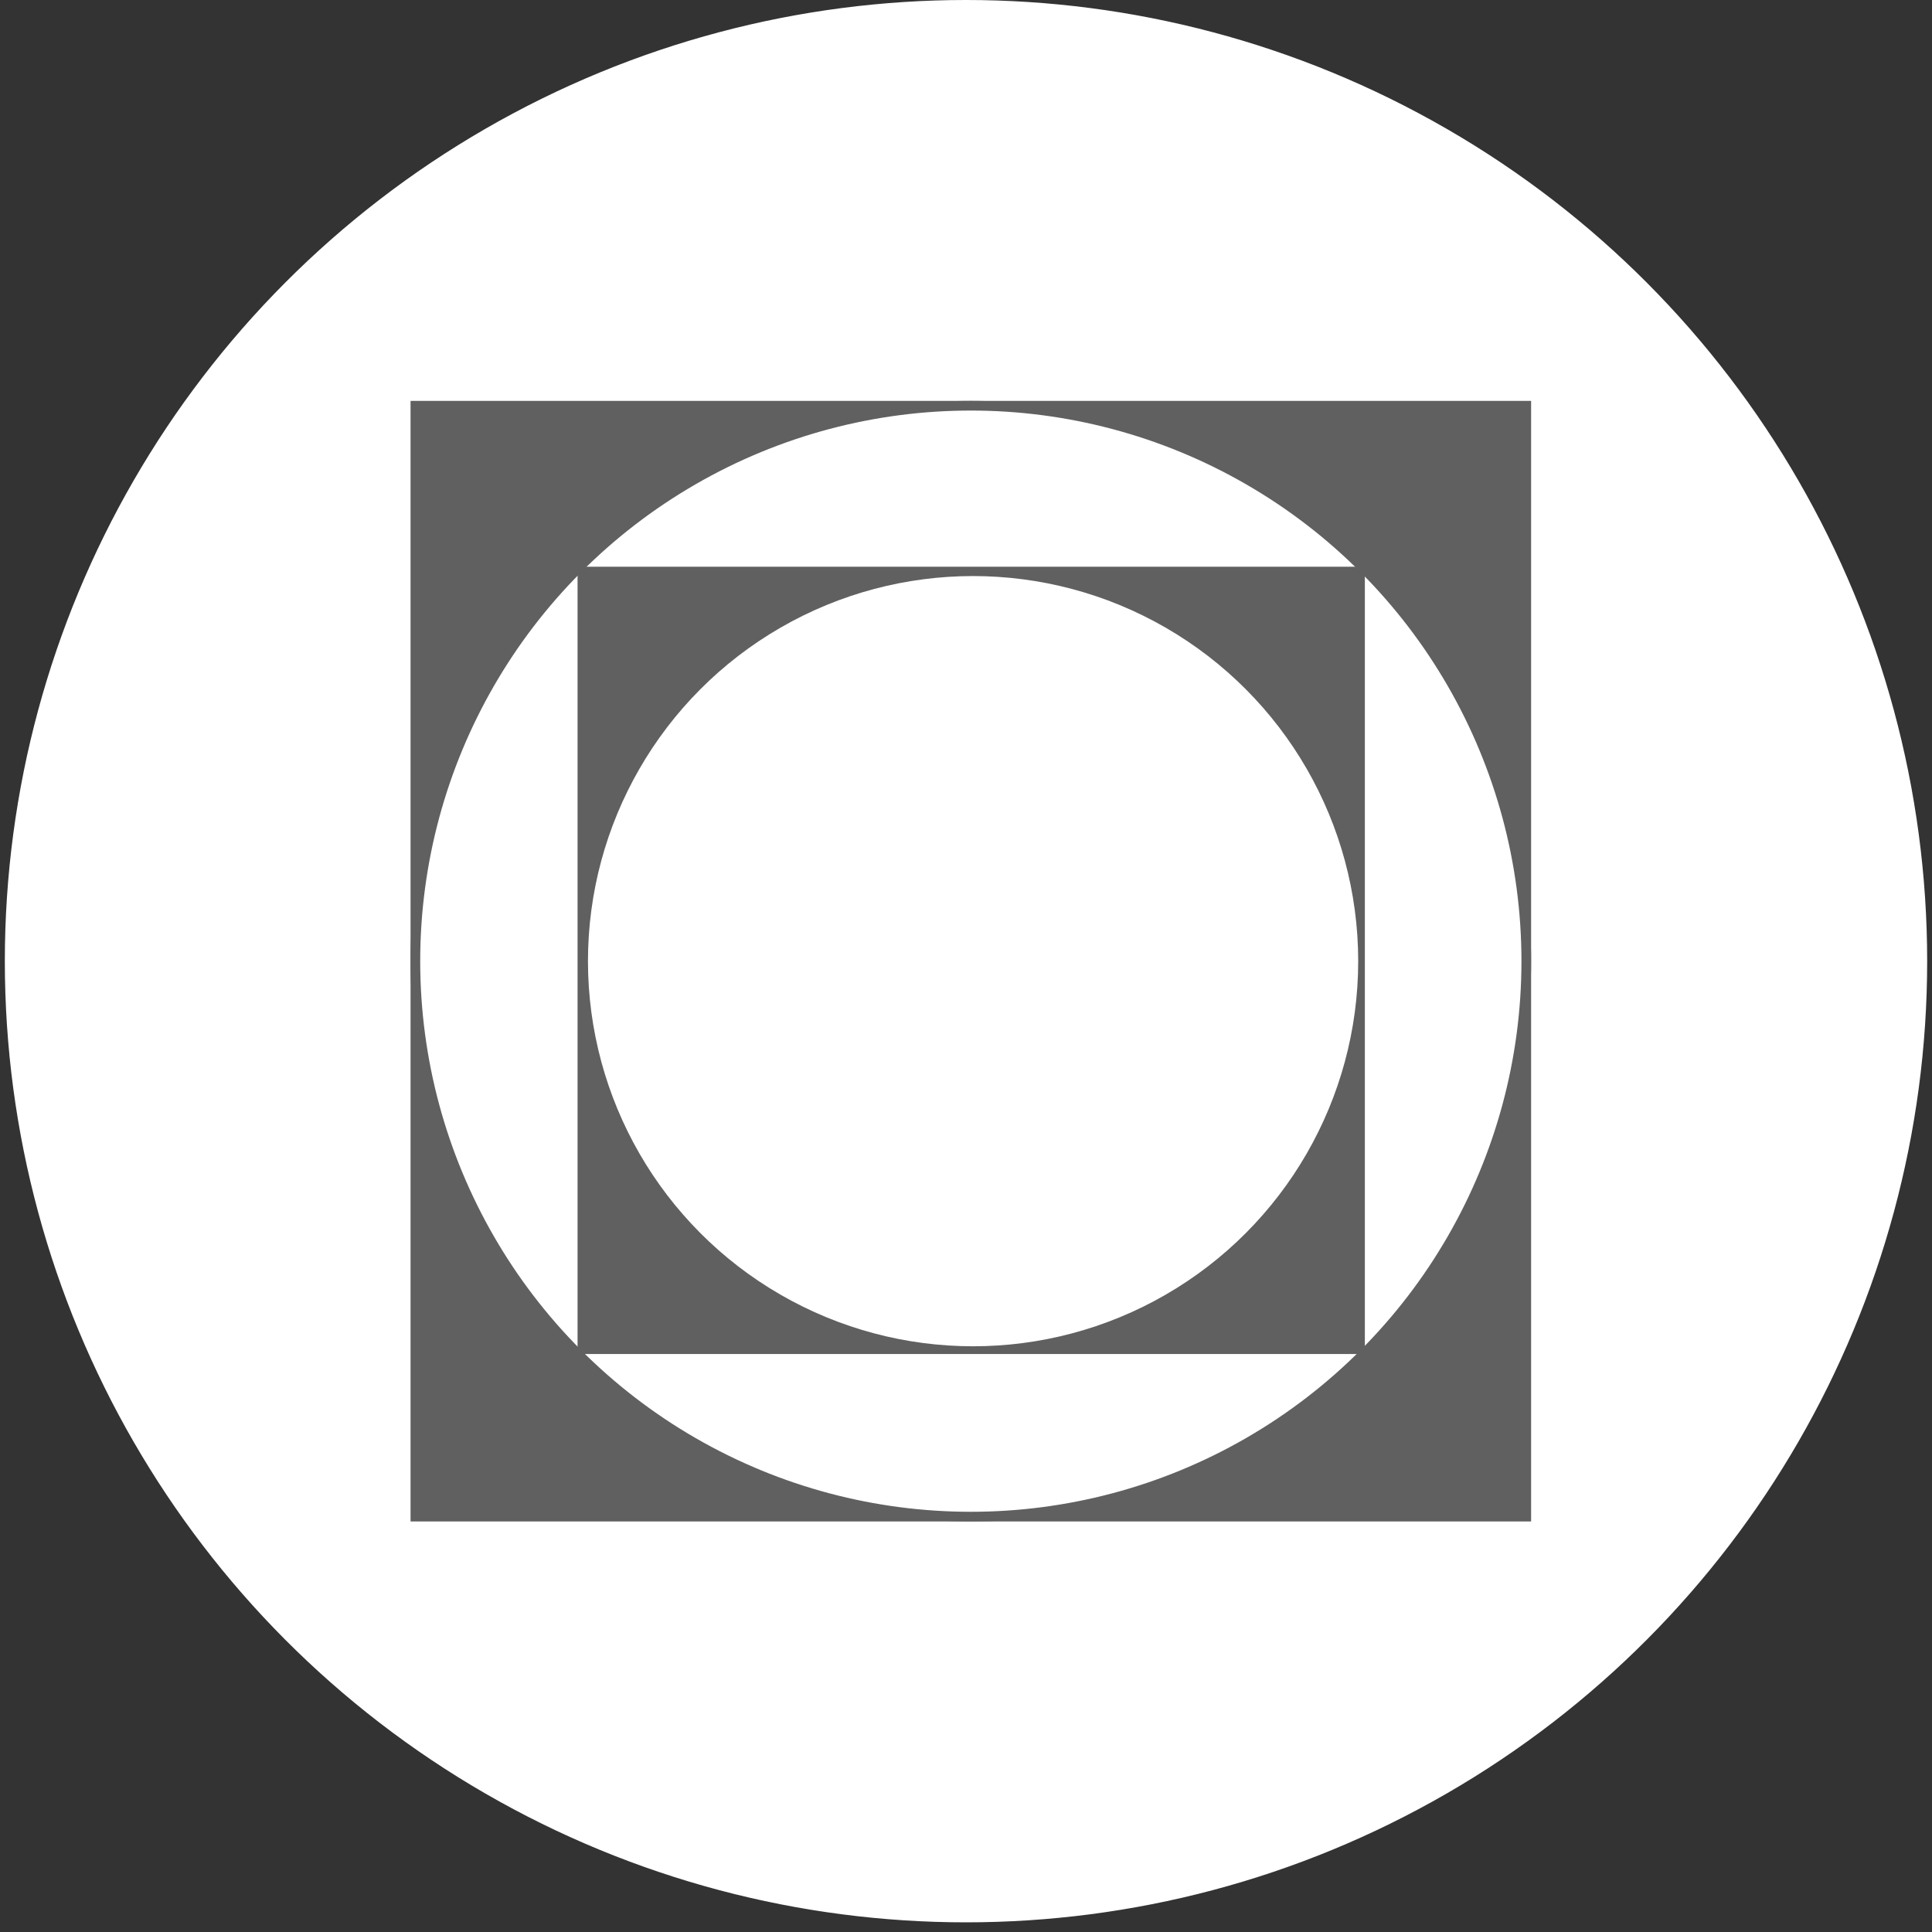
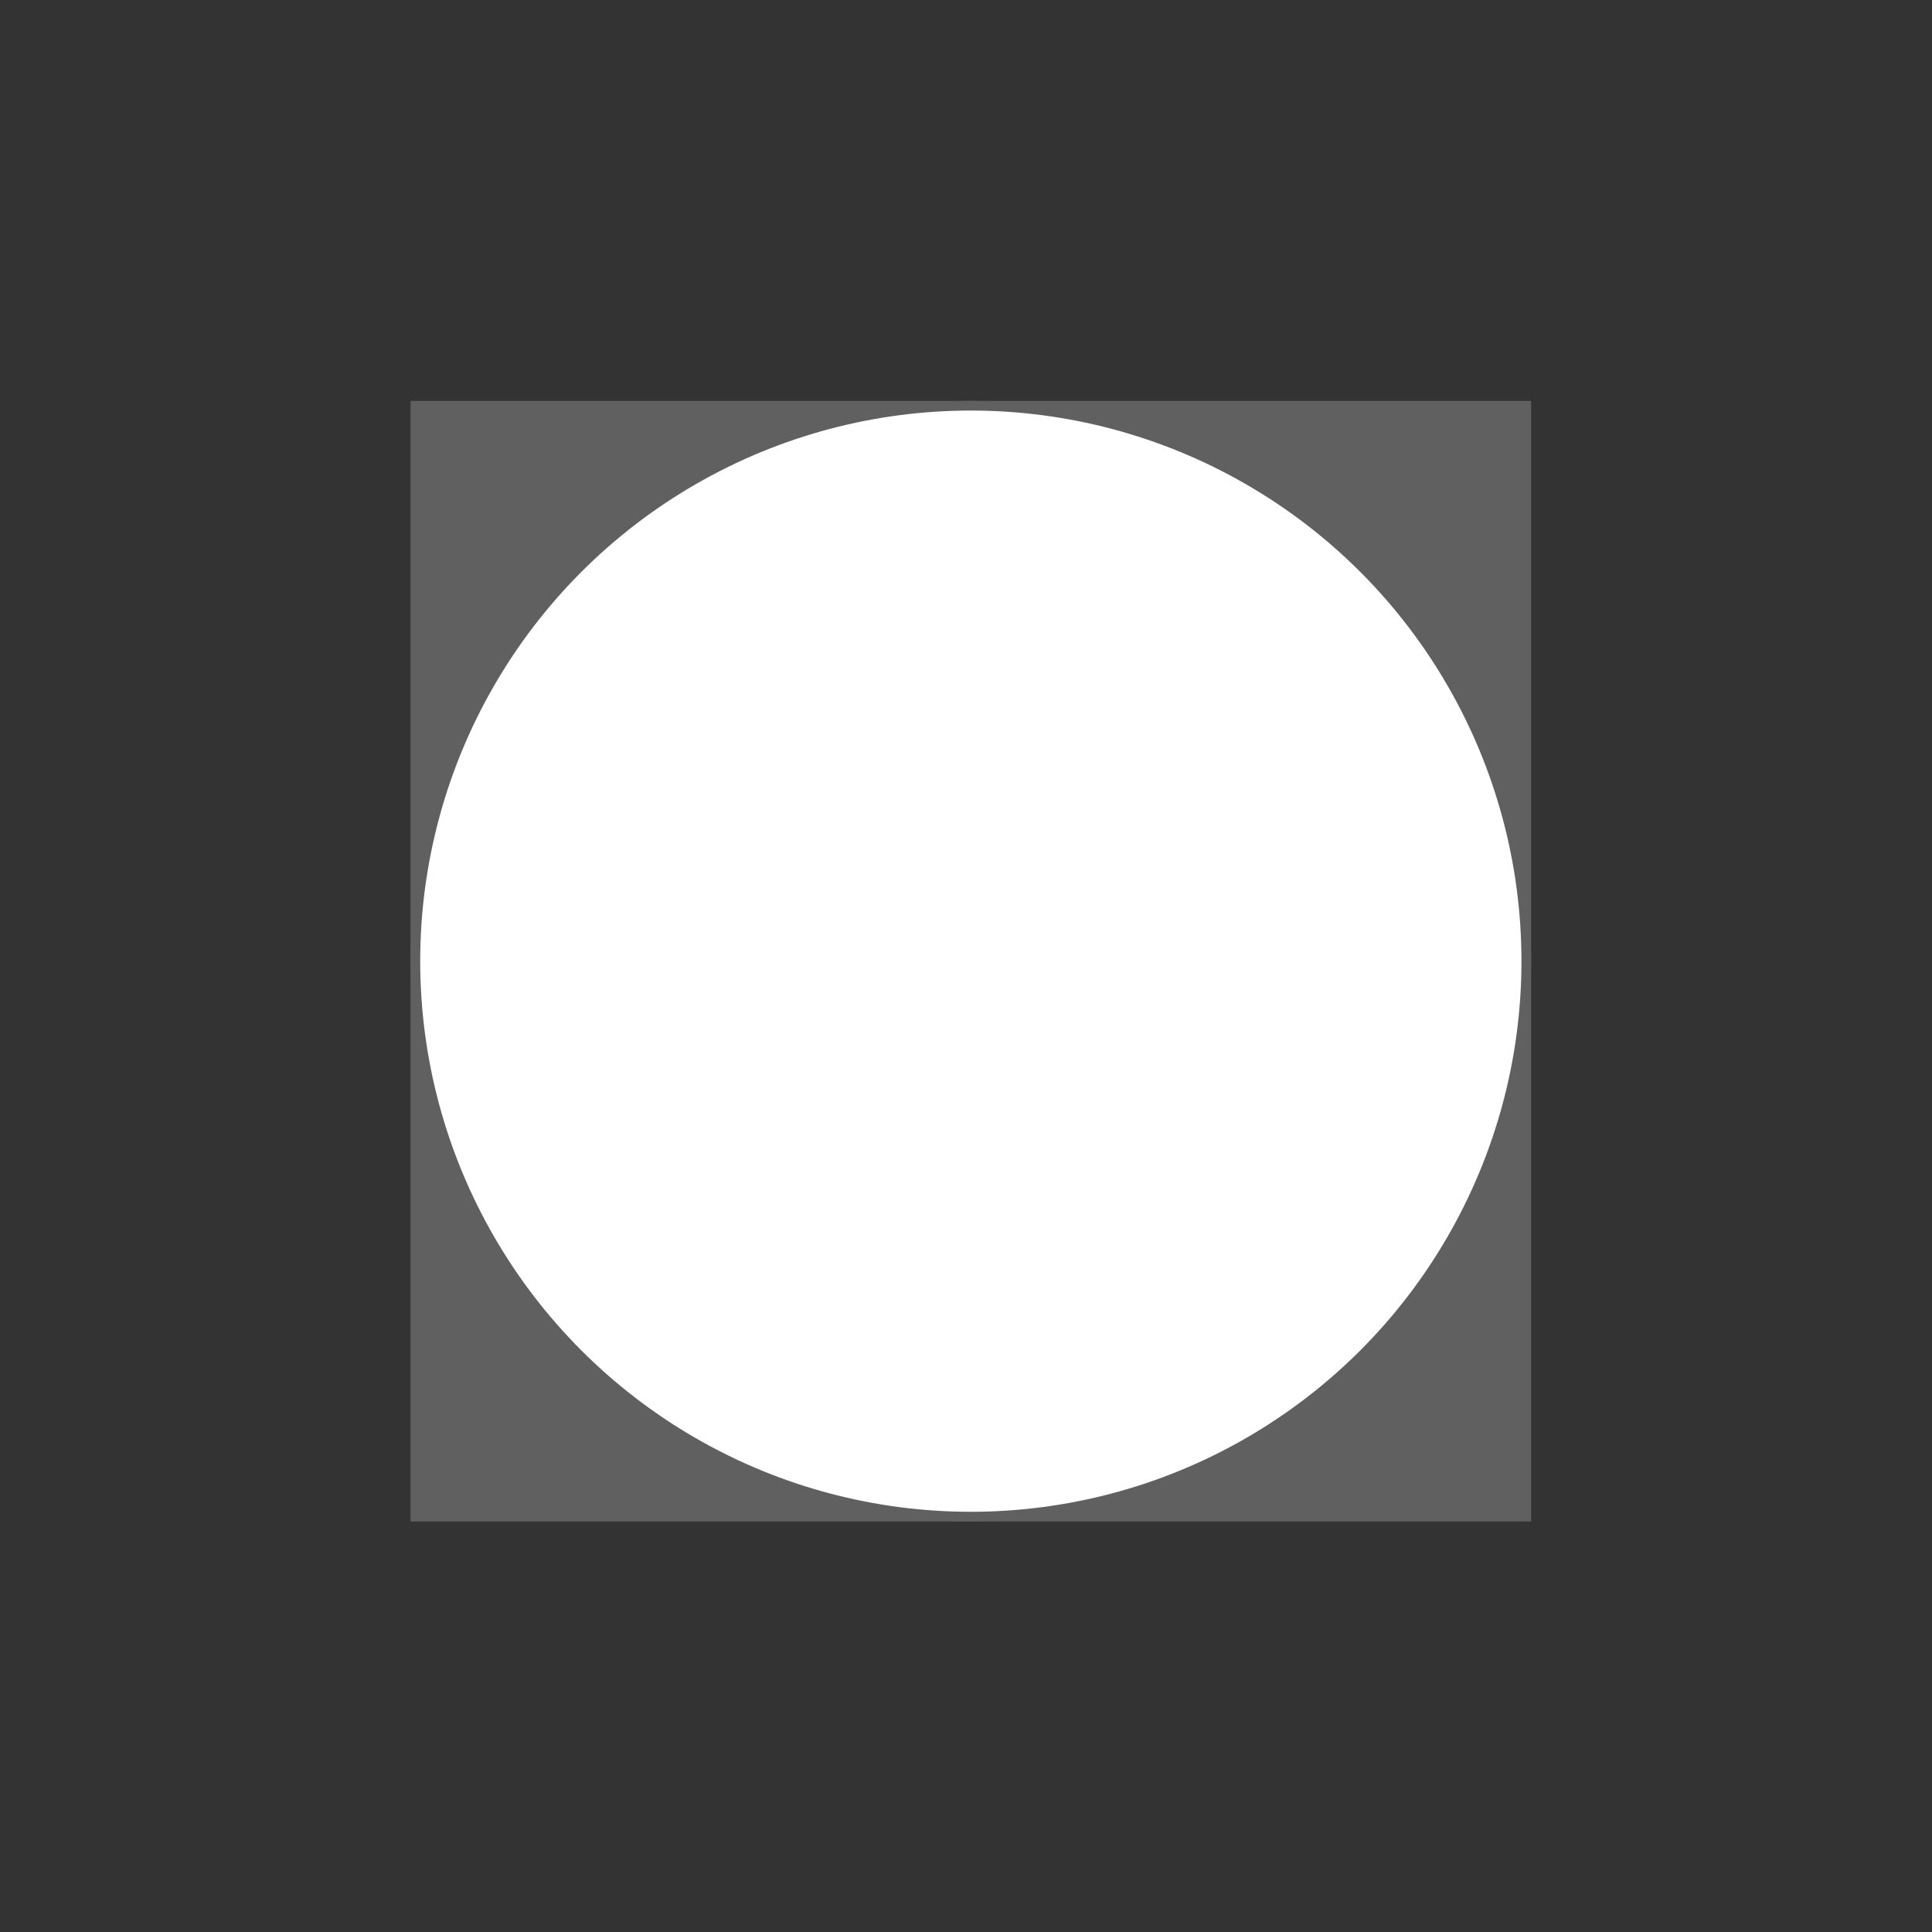
<svg xmlns="http://www.w3.org/2000/svg" width="200" height="200">
  <rect width="100%" height="100%" fill="#333333" stroke="none" />
  <g id="Layer_1">
    <title>Layer 1</title>
-     <ellipse stroke="#ffffff" ry="99" rx="99" id="svg_5" cy="99.5" cx="100" fill="#fff" />
    <rect stroke="#606060" fill="#606060" x="43" y="42" width="115" height="115" id="svg_1" />
    <ellipse stroke="#606060" fill="#ffffff" cx="100.5" cy="99.5" id="svg_2" rx="57.5" ry="57.5" />
-     <rect stroke="#606060" fill="#606060" x="60.289" y="59.167" width="80.5" height="80.5" id="svg_3" />
    <ellipse stroke="#606060" fill="#ffffff" cx="100.733" cy="99.5" id="svg_4" rx="39.867" ry="39.867" stroke-width="0" />
  </g>
</svg>